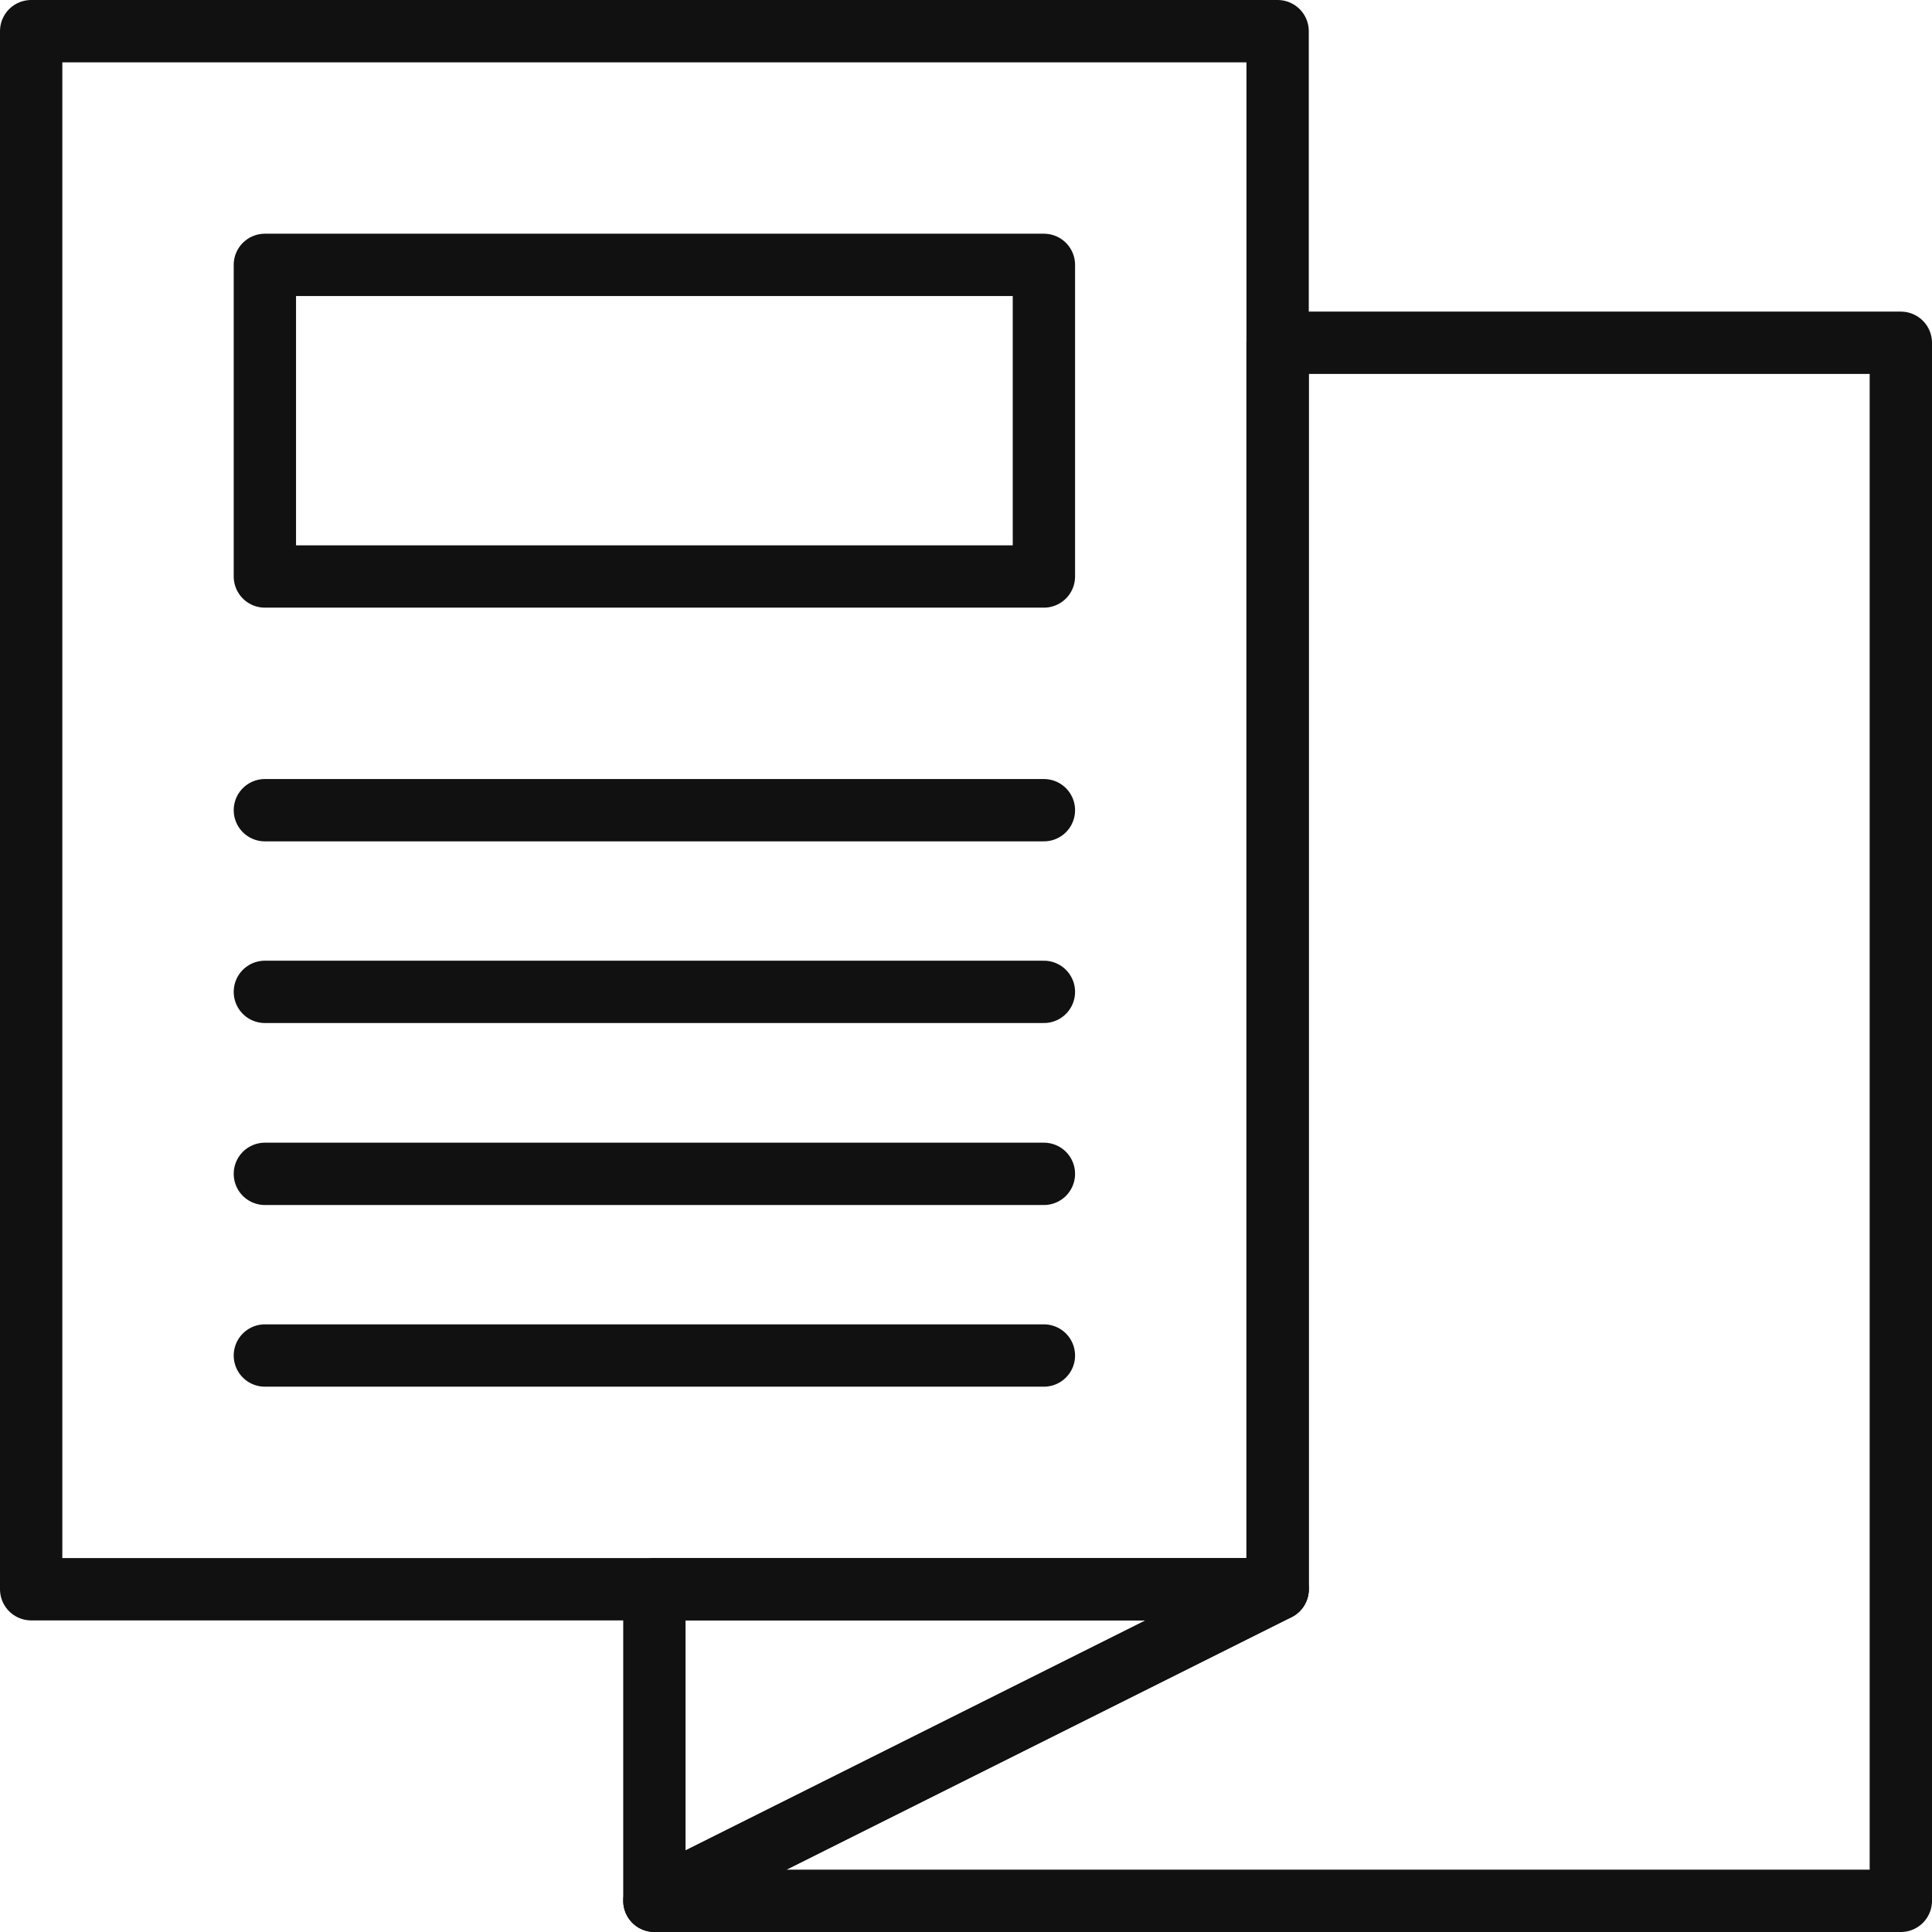
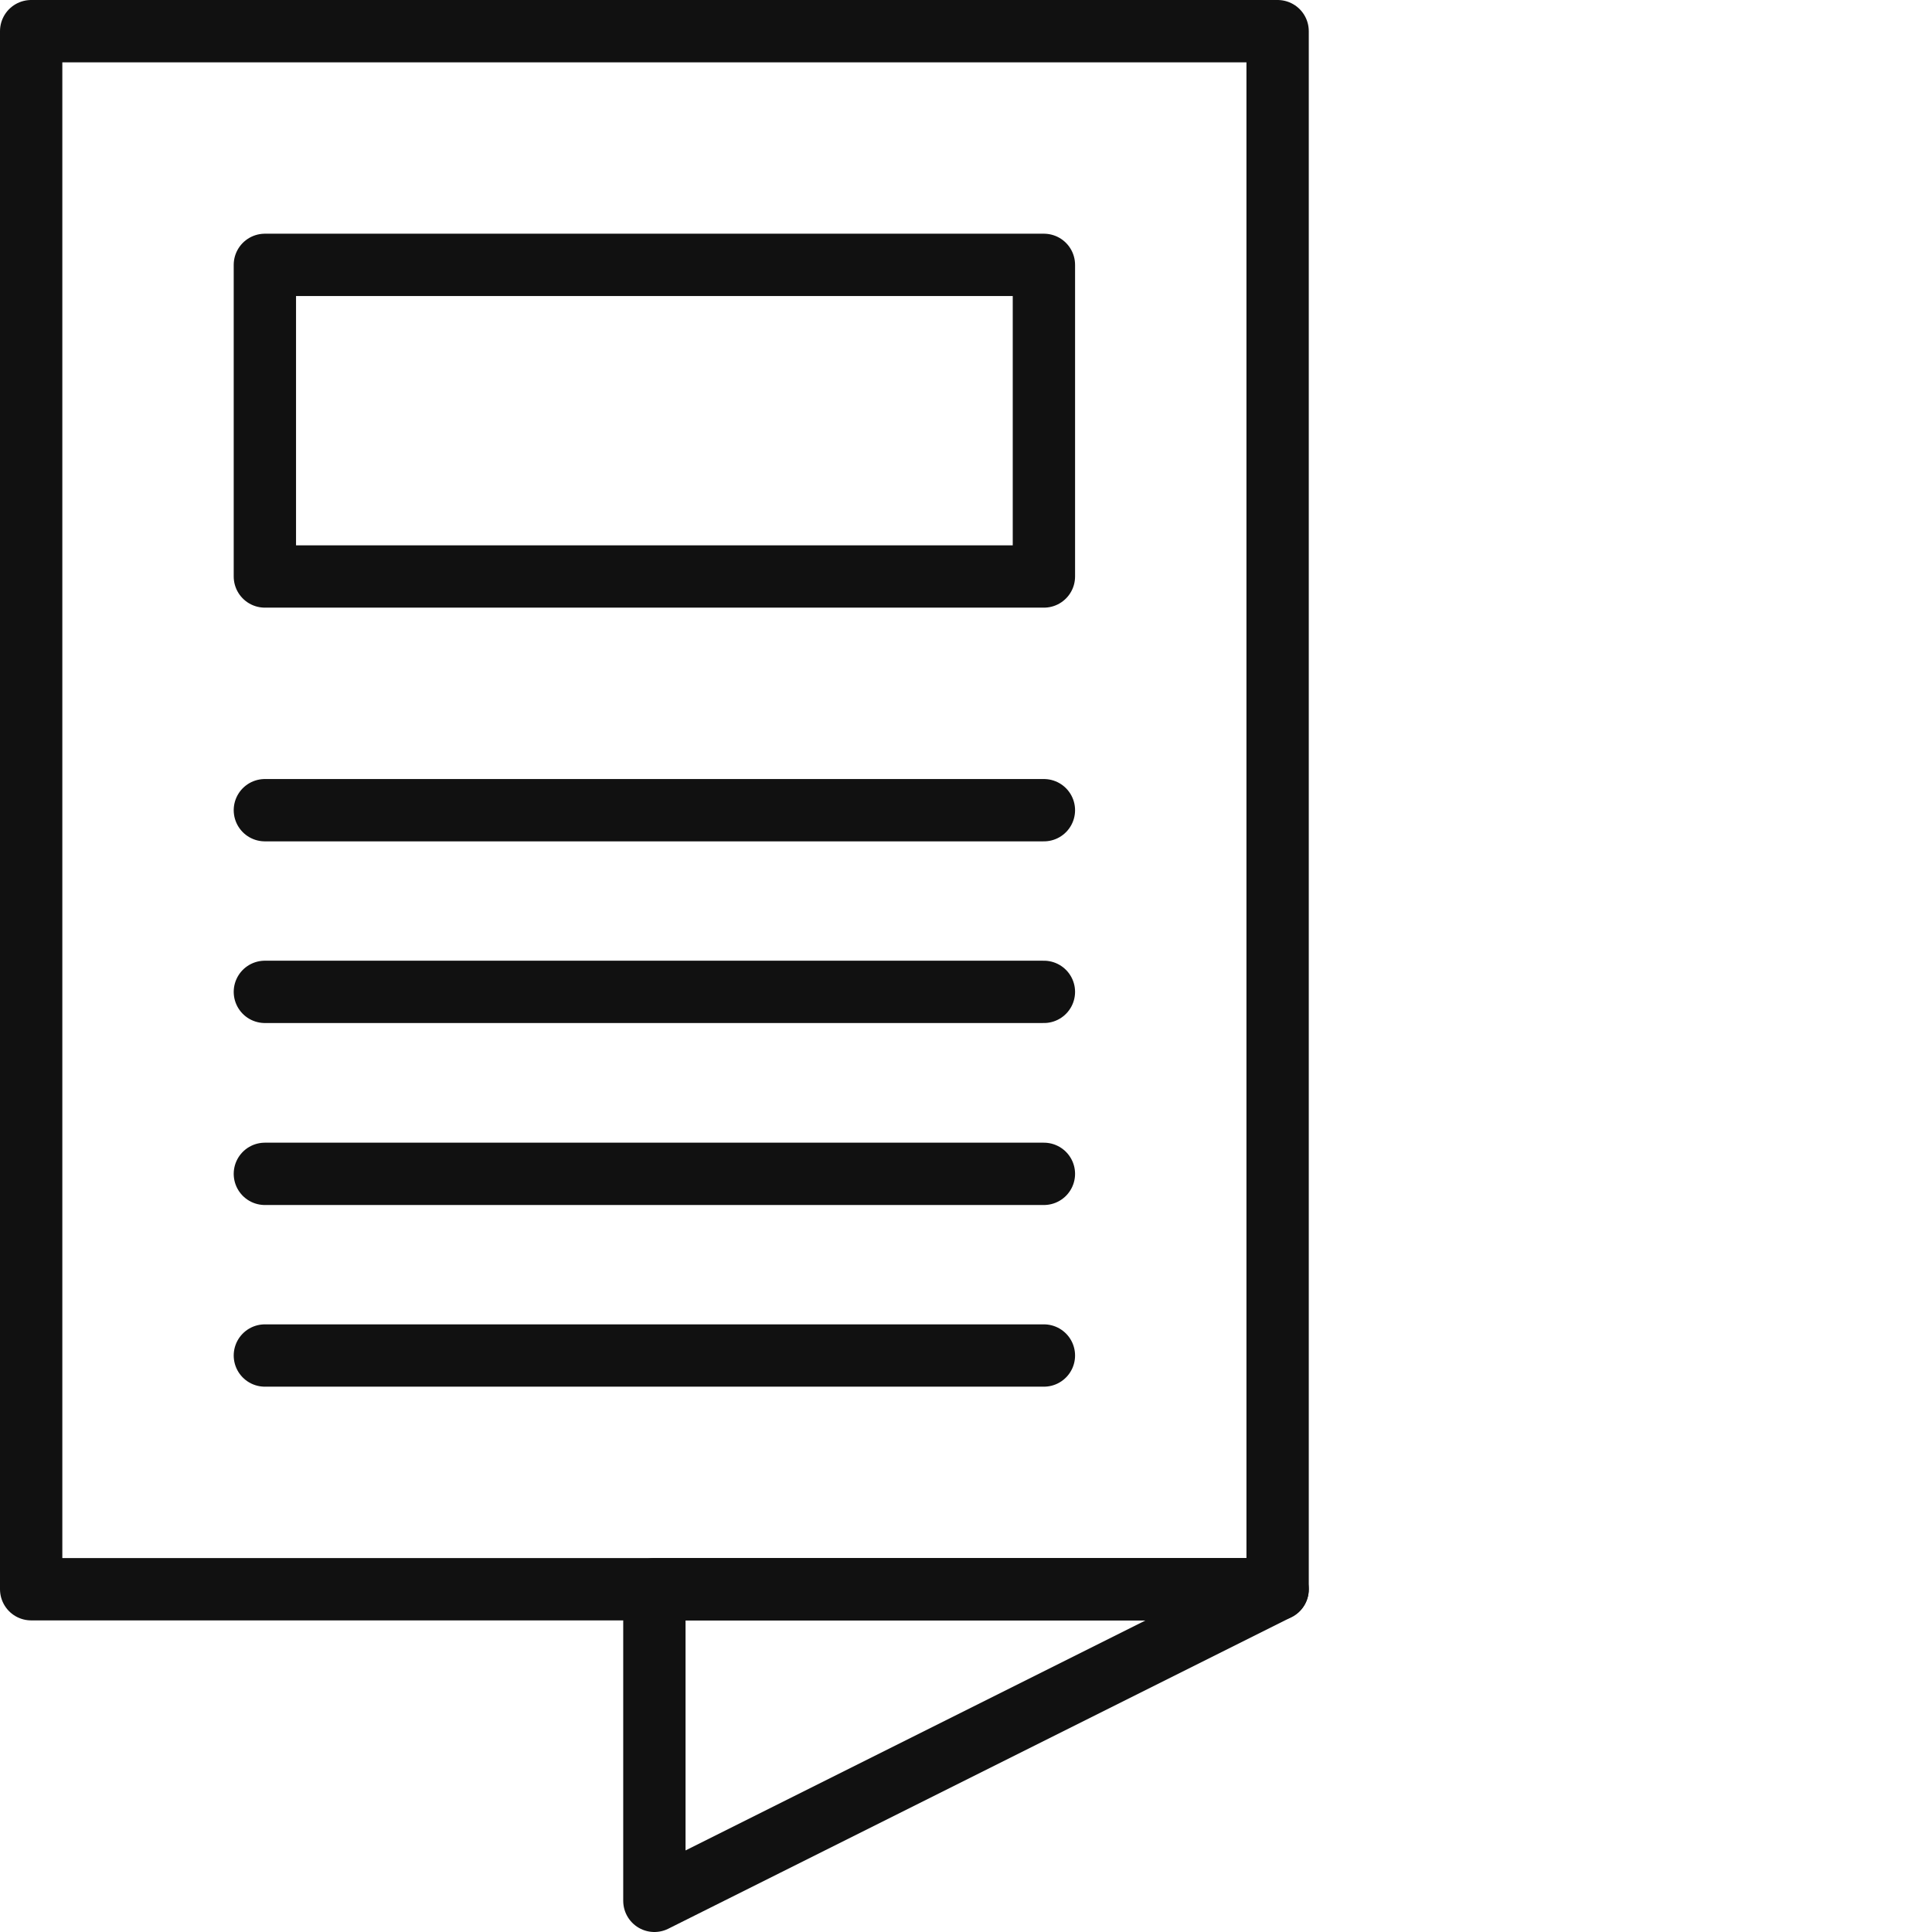
<svg xmlns="http://www.w3.org/2000/svg" id="Layer_1" version="1.1" viewBox="0 0 62 62">
  <defs>
    <style>
      .st0 {
        fill: none;
        stroke: #111;
        stroke-linecap: round;
        stroke-linejoin: round;
        stroke-width: 2px;
      }
    </style>
  </defs>
-   <polygon class="st0" points="61 61 21 61 41 51 41 11 61 11 61 61" />
  <polygon class="st0" points="21 61 21 51 41 51 21 61" />
  <rect class="st0" x="1" y="1" width="40" height="50" />
  <rect class="st0" x="8.5" y="8.5" width="25" height="10" />
  <line class="st0" x1="8.5" y1="26" x2="33.5" y2="26" />
  <line class="st0" x1="8.5" y1="31.83" x2="33.5" y2="31.83" />
  <line class="st0" x1="8.5" y1="37.67" x2="33.5" y2="37.67" />
  <line class="st0" x1="8.5" y1="43.5" x2="33.5" y2="43.5" />
</svg>